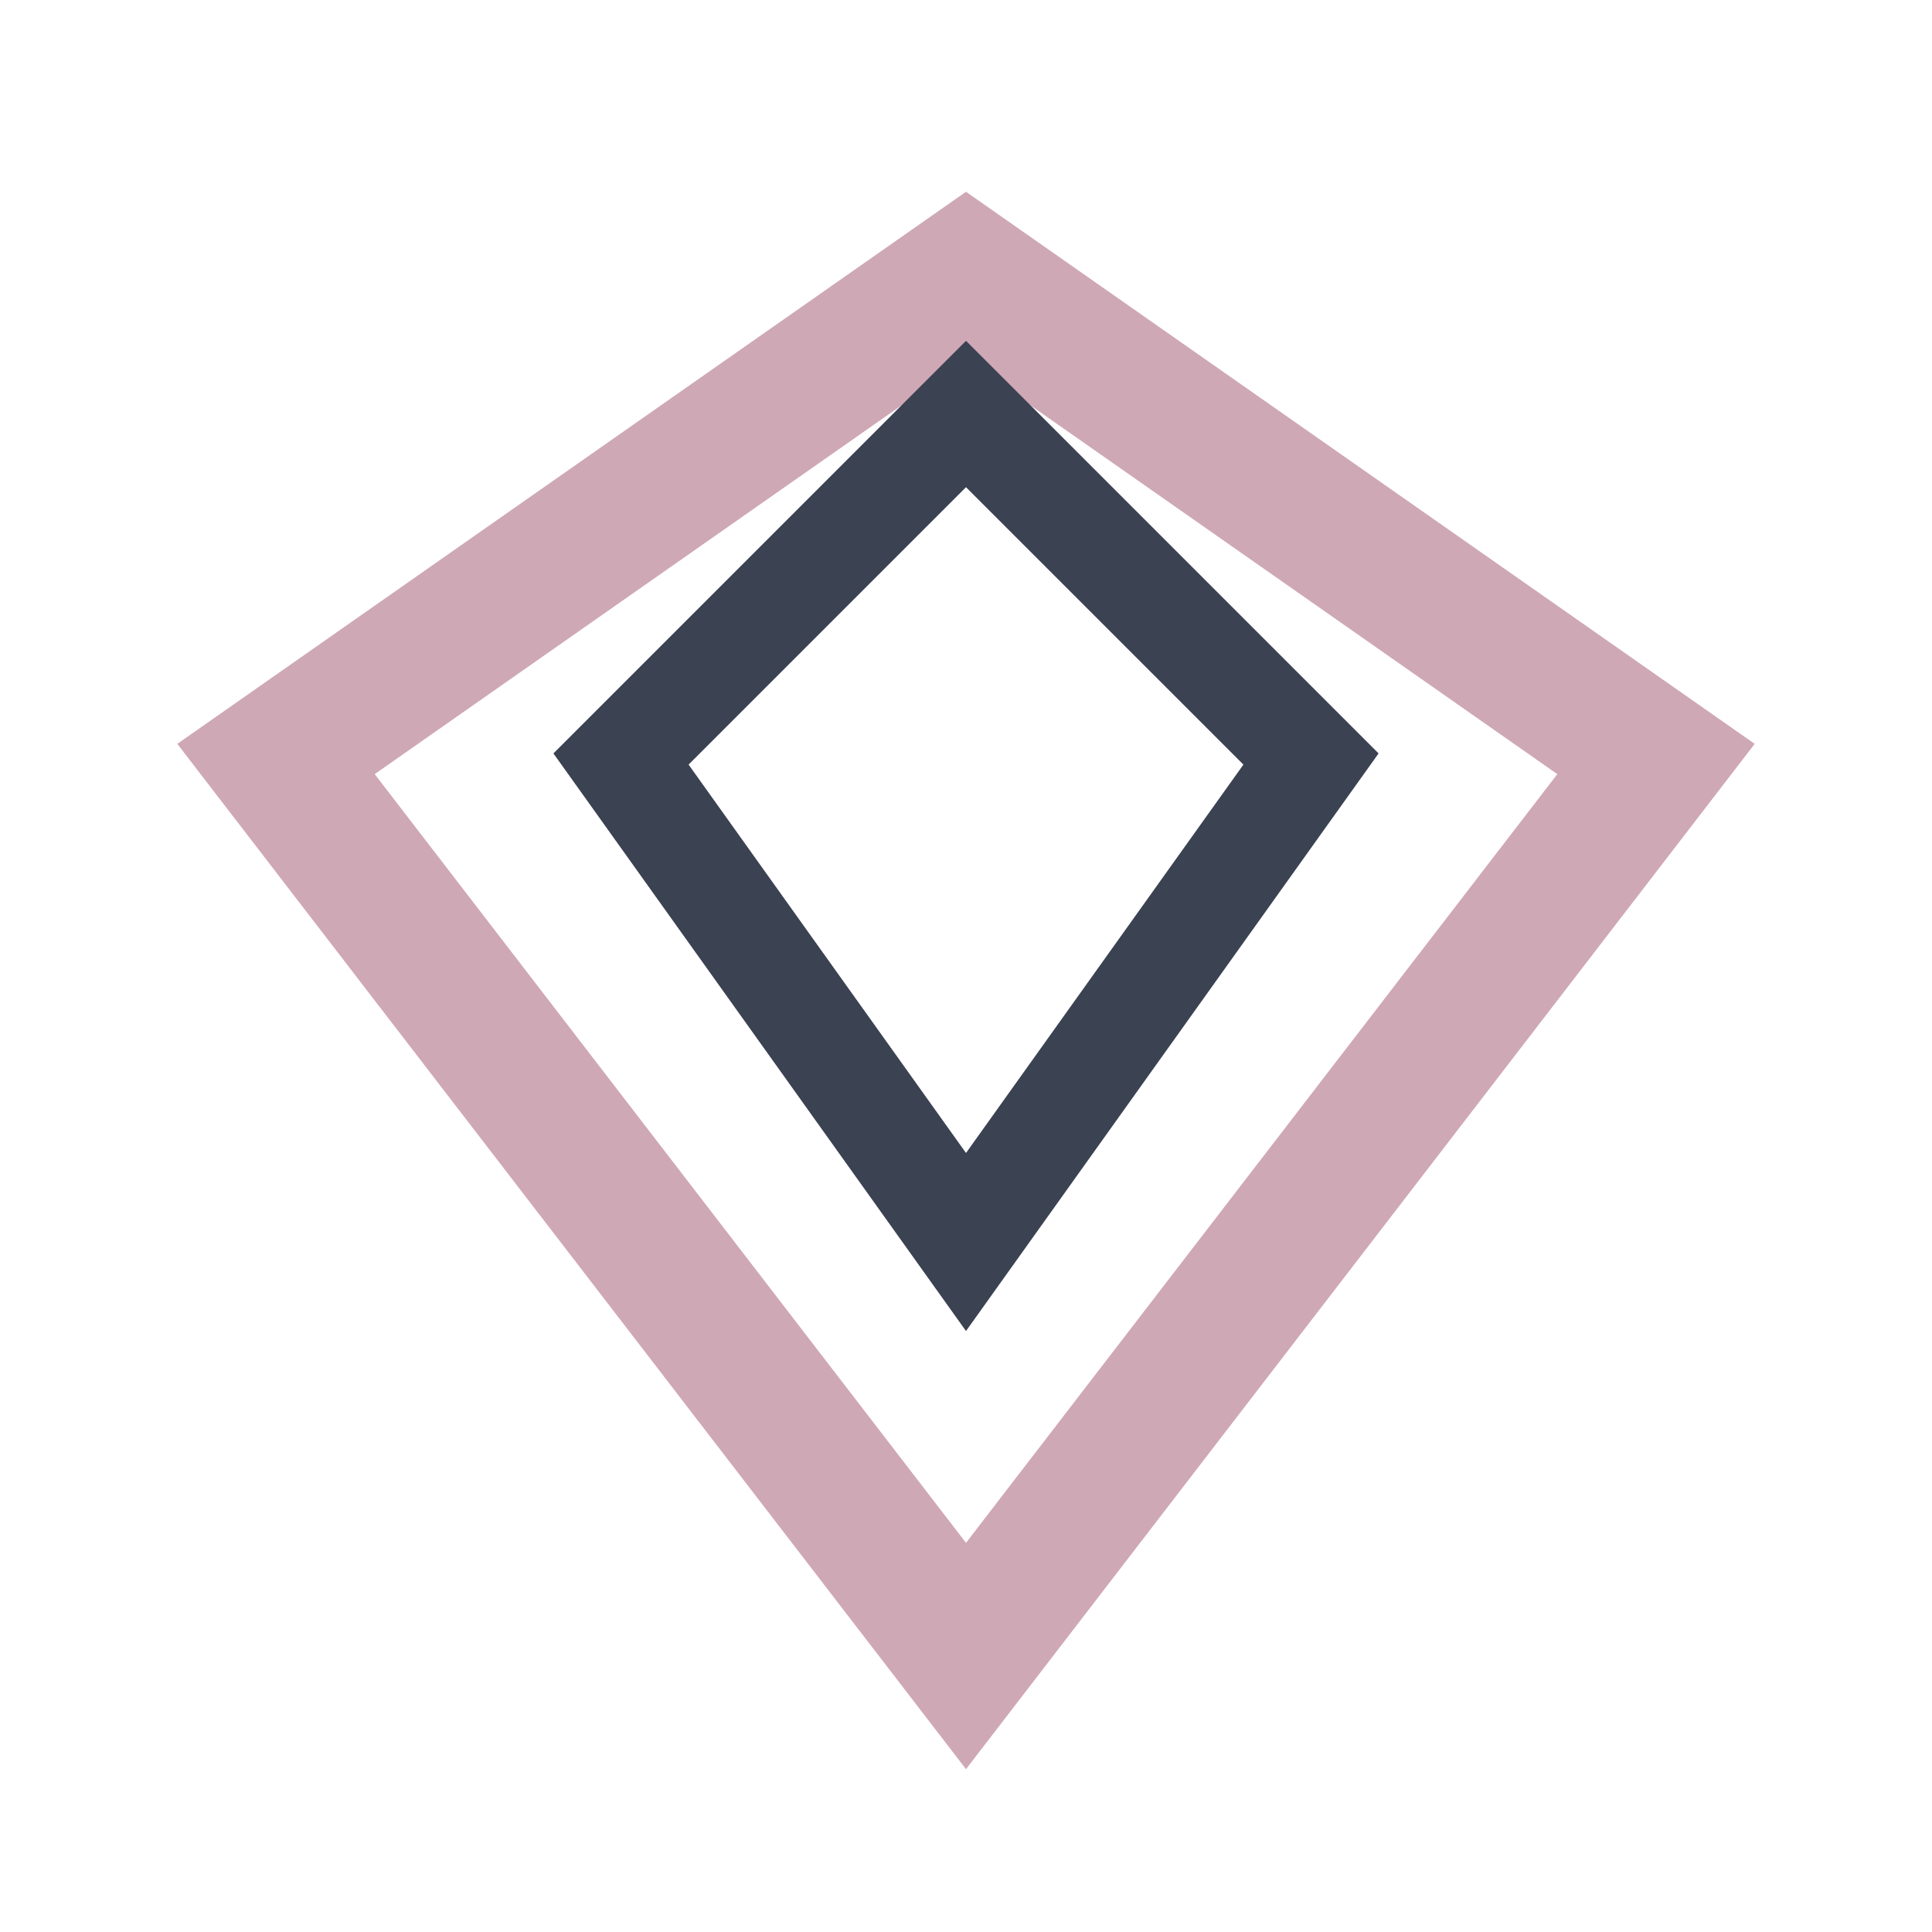
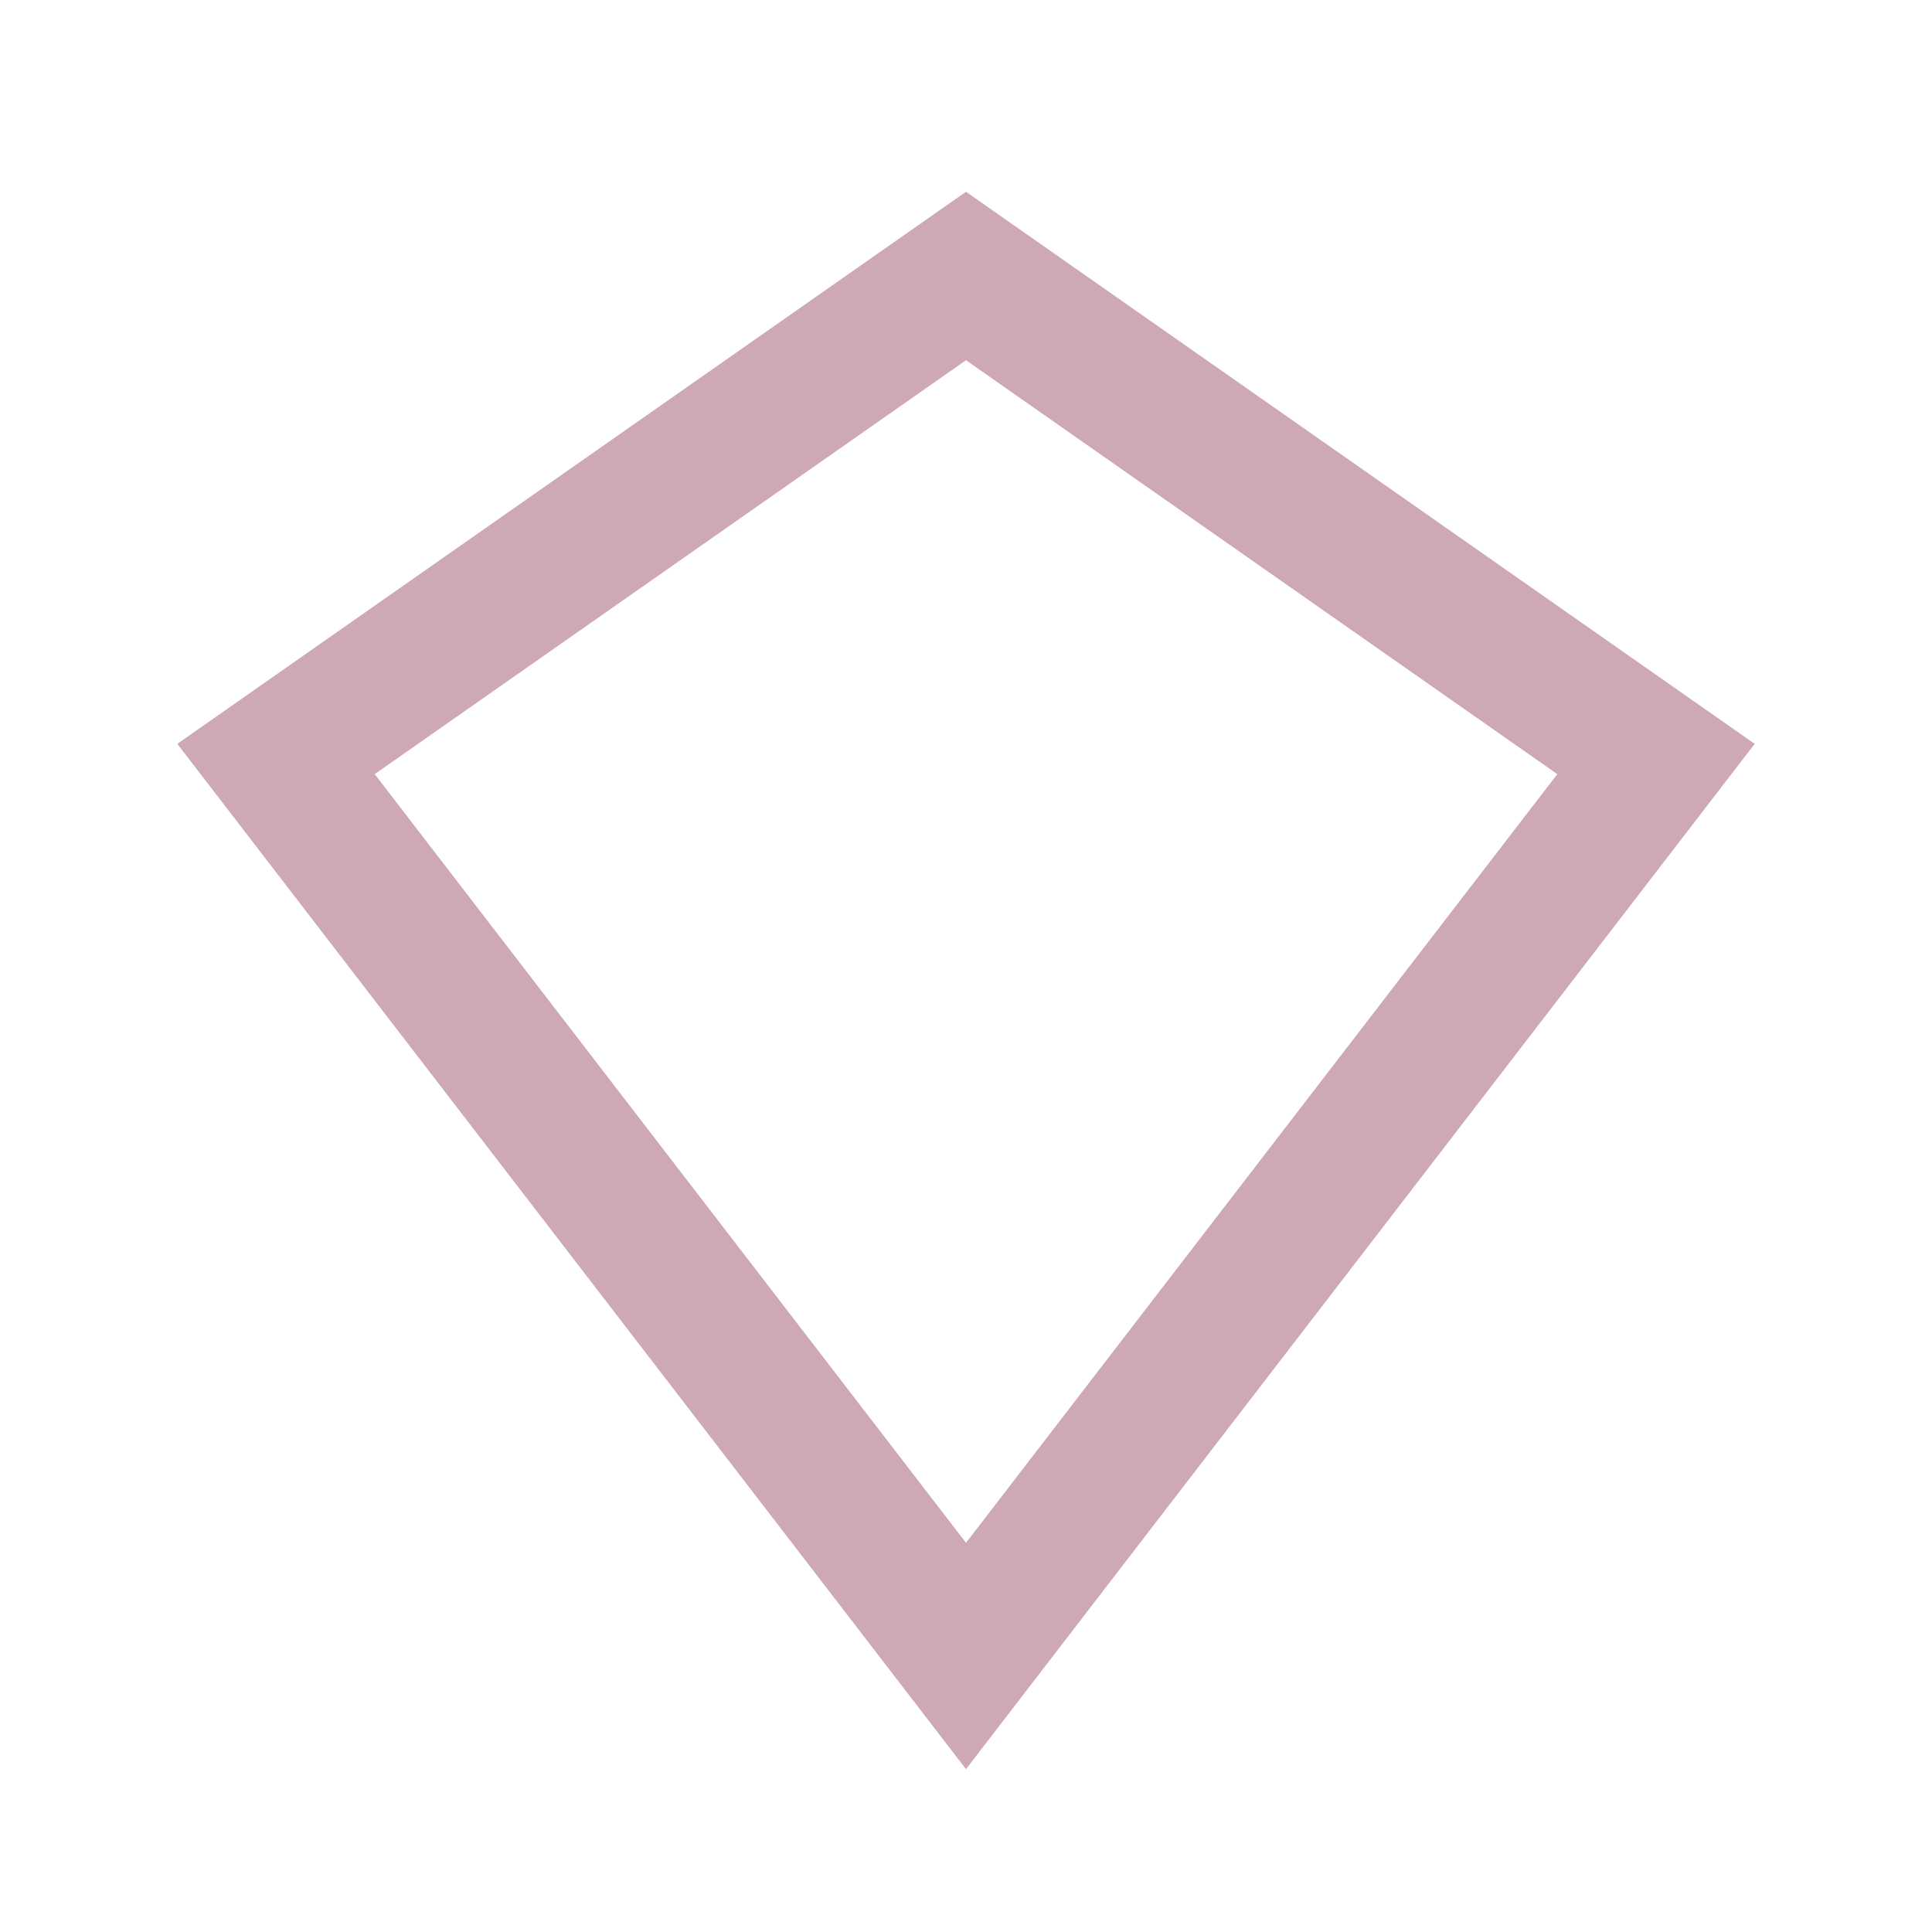
<svg xmlns="http://www.w3.org/2000/svg" width="28" height="28" viewBox="0 0 28 28">
  <polygon points="14,4 24,11 14,24 4,11" fill="none" stroke="#CFA8B5" stroke-width="2" />
-   <polygon points="9,11 14,18 19,11 14,6" fill="none" stroke="#3B4252" stroke-width="1.5" />
</svg>